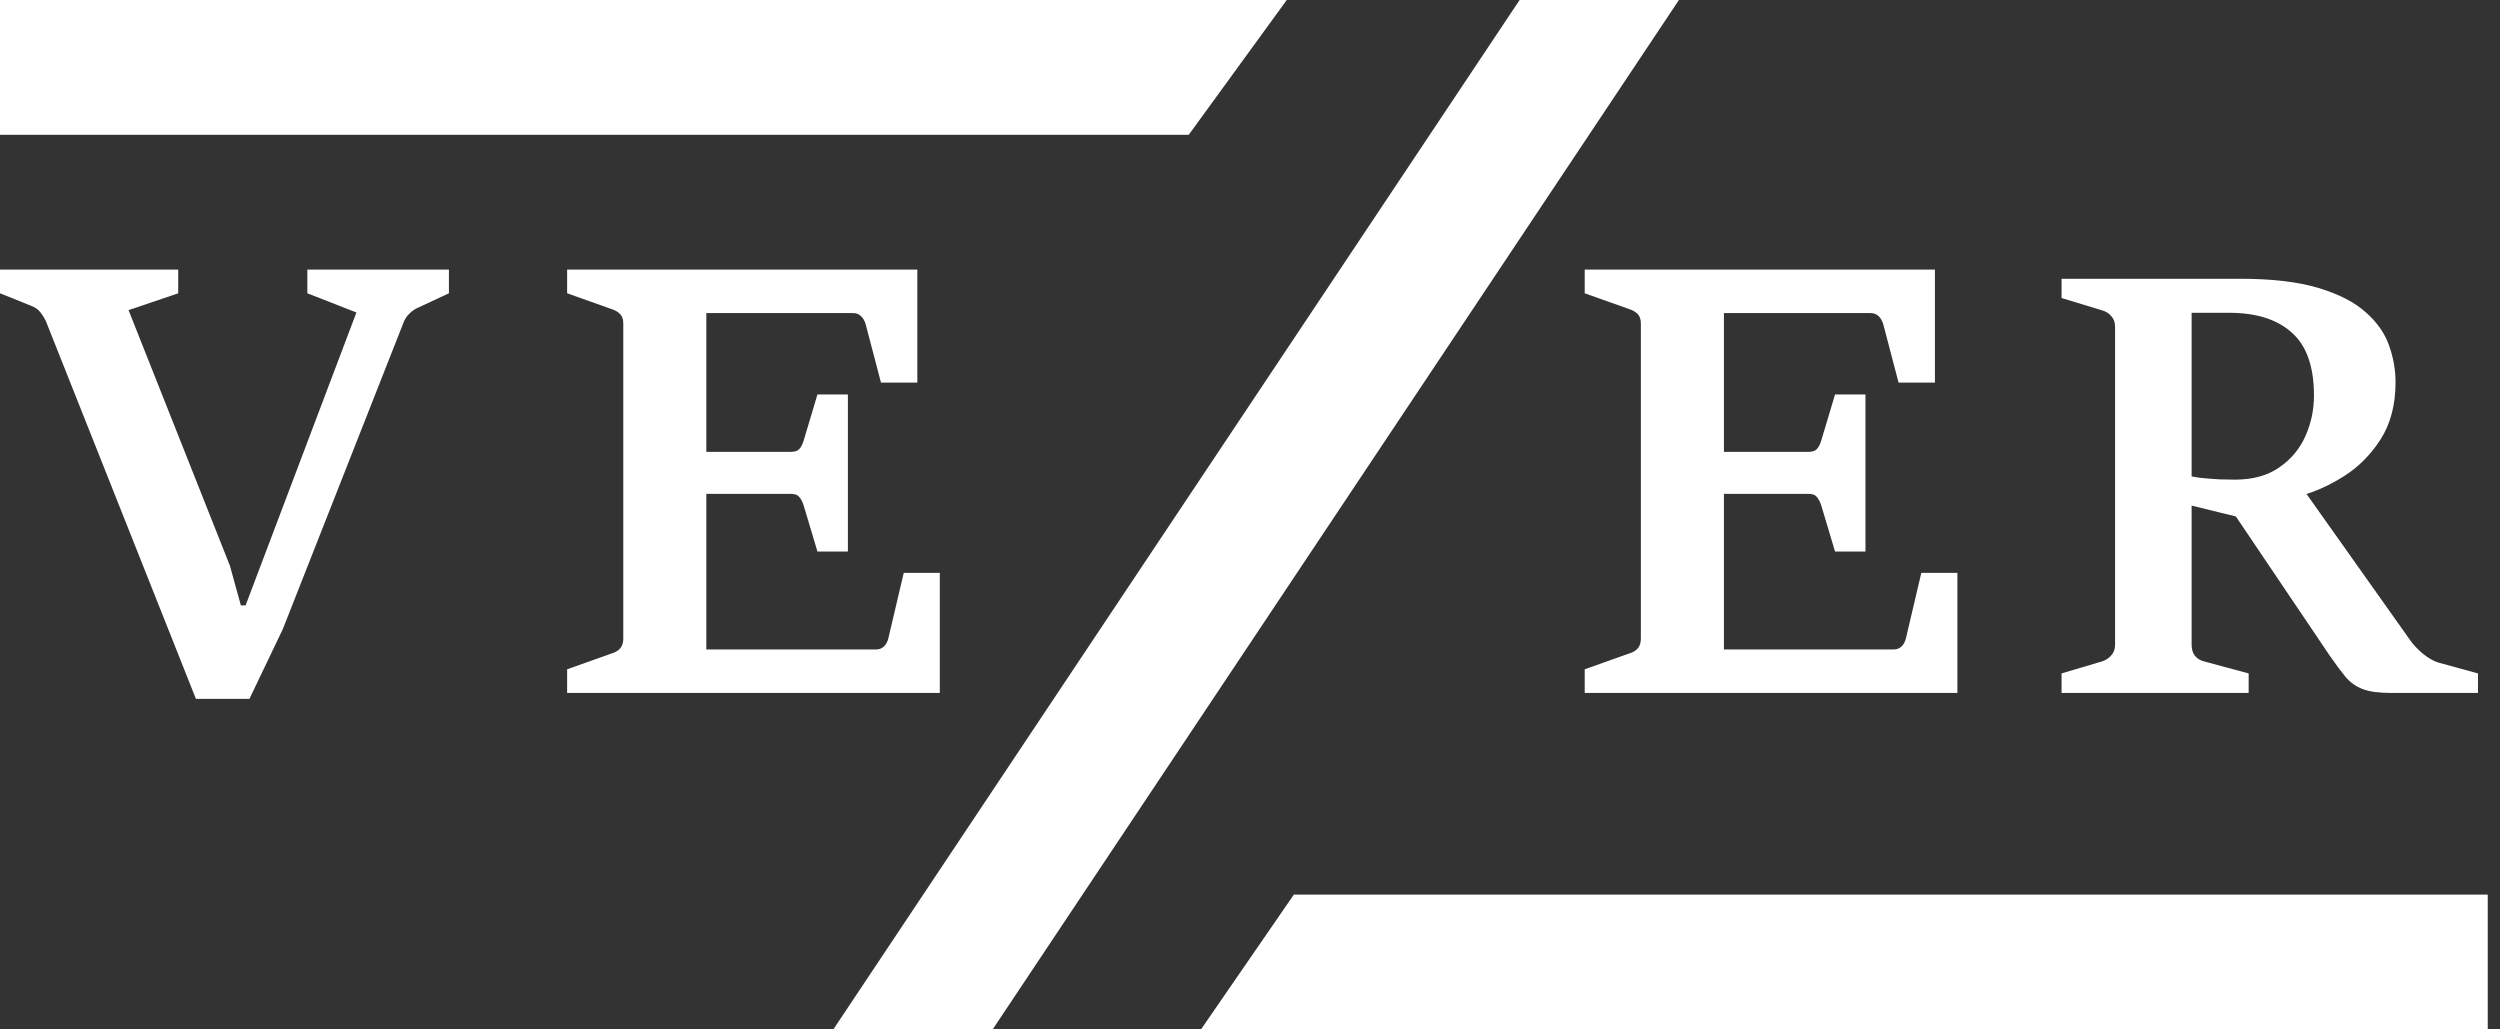
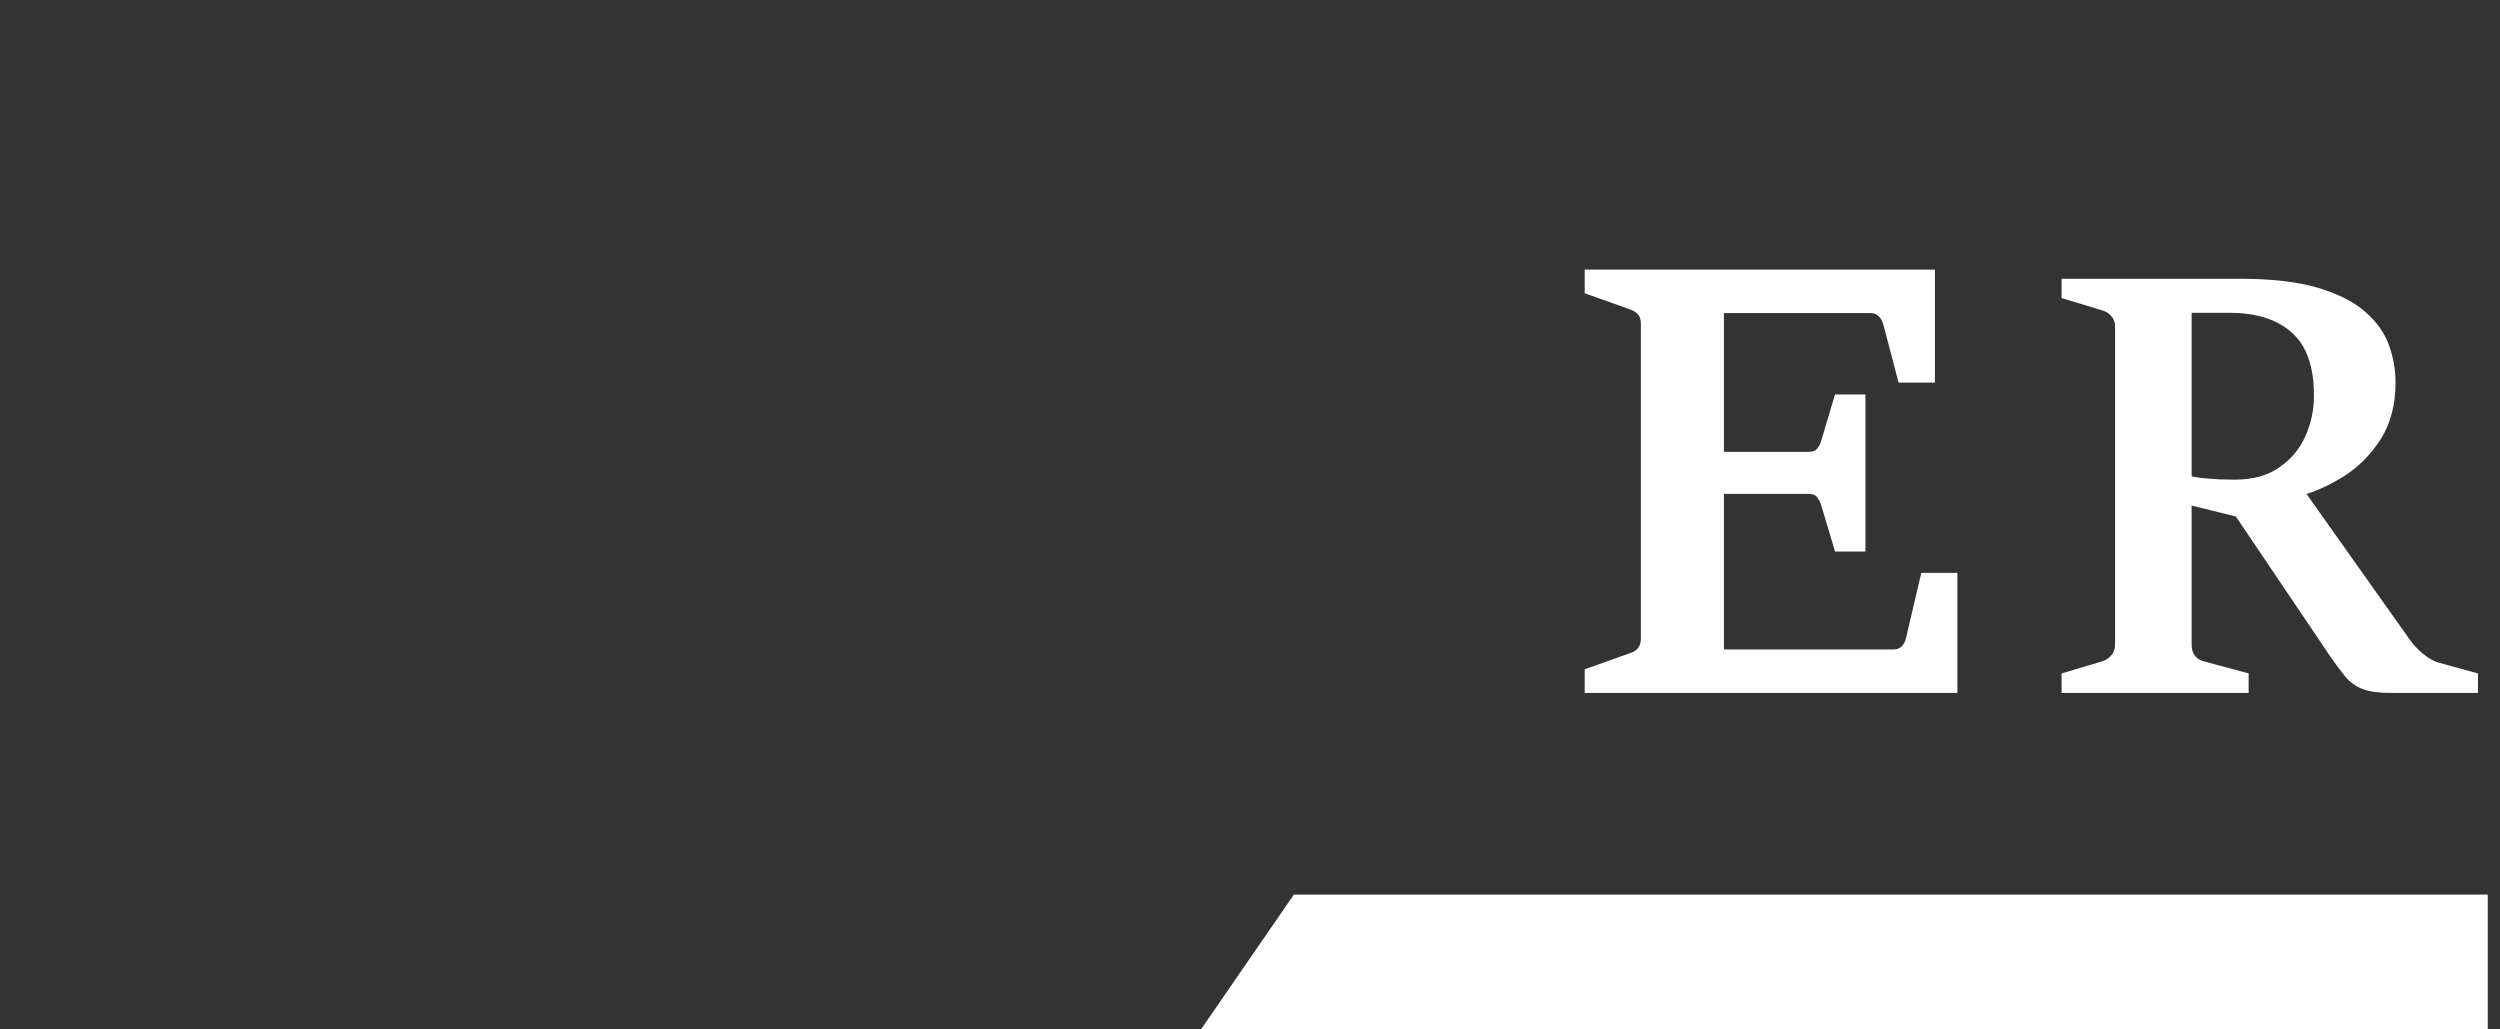
<svg xmlns="http://www.w3.org/2000/svg" width="102" height="42" viewBox="0 0 102 42" fill="none">
  <rect x="0" y="0" width="102" height="42" fill="#333333" stroke="none" />
-   <path d="M65.5 0H62L34 42H40.5L68.5 0H65.5Z" fill="white" />
-   <path d="M52.5 0H0V5.5H48.5L52.5 0Z" fill="white" />
  <path d="M52.789 36.5H101.5V42H49L52.789 36.5Z" fill="white" />
-   <path d="M7.994 28.514L1.881 13.124C1.825 12.996 1.748 12.871 1.652 12.75C1.564 12.63 1.443 12.541 1.29 12.485L0 11.966V11H7.271V11.966L5.245 12.654L9.381 23.082L9.827 24.7H10.02L14.542 12.75L12.54 11.966V11H18.316V11.966L17.074 12.545C16.937 12.601 16.813 12.686 16.7 12.799C16.588 12.911 16.507 13.036 16.459 13.173L11.54 25.665L10.177 28.514H7.994ZM23.139 28.272V27.307L24.971 26.655C25.108 26.615 25.217 26.55 25.297 26.462C25.385 26.365 25.43 26.229 25.43 26.052V13.197C25.43 13.028 25.385 12.899 25.297 12.81C25.209 12.722 25.1 12.658 24.971 12.617L23.139 11.966V11H37.427V15.611H35.944L35.317 13.221C35.277 13.084 35.213 12.976 35.124 12.895C35.044 12.815 34.935 12.774 34.799 12.774H28.818V18.435H32.267C32.427 18.435 32.54 18.399 32.604 18.327C32.676 18.254 32.737 18.142 32.785 17.989L33.352 16.094H34.594V22.503H33.352L32.785 20.608C32.737 20.463 32.676 20.35 32.604 20.27C32.54 20.189 32.427 20.149 32.267 20.149H28.818V26.498H35.739C35.868 26.498 35.976 26.458 36.065 26.378C36.153 26.289 36.214 26.176 36.246 26.039L36.873 23.372H38.344V28.272H23.139Z" fill="white" />
  <path d="M64.656 28.272V27.307L66.489 26.655C66.626 26.615 66.734 26.55 66.815 26.462C66.903 26.365 66.947 26.229 66.947 26.052V13.197C66.947 13.028 66.903 12.899 66.815 12.81C66.726 12.722 66.618 12.658 66.489 12.617L64.656 11.966V11H78.945V15.611H77.462L76.835 13.221C76.795 13.084 76.73 12.976 76.642 12.895C76.561 12.815 76.453 12.774 76.317 12.774H70.336V18.435H73.784C73.945 18.435 74.058 18.399 74.122 18.327C74.194 18.254 74.254 18.142 74.303 17.989L74.87 16.094H76.111V22.503H74.87L74.303 20.608C74.254 20.463 74.194 20.35 74.122 20.27C74.058 20.189 73.945 20.149 73.784 20.149H70.336V26.498H77.257C77.386 26.498 77.494 26.458 77.582 26.378C77.671 26.289 77.731 26.176 77.763 26.039L78.39 23.372H79.862V28.272H64.656ZM84.112 28.272V27.476L85.776 26.981C85.921 26.933 86.042 26.852 86.138 26.74C86.243 26.627 86.295 26.482 86.295 26.305V13.329C86.295 13.152 86.243 13.008 86.138 12.895C86.042 12.782 85.921 12.706 85.776 12.666L84.112 12.159V11.374H91.407C92.702 11.374 93.763 11.499 94.591 11.748C95.419 11.998 96.062 12.328 96.52 12.738C96.978 13.14 97.296 13.591 97.472 14.09C97.65 14.589 97.738 15.092 97.738 15.599C97.738 16.508 97.537 17.28 97.135 17.916C96.733 18.544 96.235 19.047 95.64 19.425C95.053 19.795 94.478 20.057 93.915 20.209L91.842 21.223L89.237 20.584L89.346 19.413C89.394 19.437 89.538 19.465 89.78 19.497C90.021 19.521 90.278 19.542 90.551 19.558C90.825 19.566 91.034 19.57 91.178 19.57C91.91 19.57 92.513 19.405 92.987 19.075C93.469 18.745 93.827 18.319 94.06 17.796C94.293 17.273 94.41 16.721 94.41 16.142C94.41 14.959 94.108 14.102 93.506 13.571C92.911 13.032 92.059 12.762 90.949 12.762H89.418V26.305C89.418 26.49 89.462 26.639 89.55 26.752C89.639 26.864 89.76 26.941 89.912 26.981L91.745 27.476V28.272H84.112ZM101.102 28.272H97.569C97.063 28.272 96.673 28.22 96.4 28.116C96.126 28.011 95.893 27.846 95.7 27.621C95.515 27.395 95.294 27.098 95.037 26.727L91.106 20.898L94 20.004L98.329 26.112C98.449 26.289 98.622 26.474 98.847 26.667C99.08 26.852 99.289 26.973 99.474 27.029L101.102 27.476V28.272Z" fill="white" />
</svg>